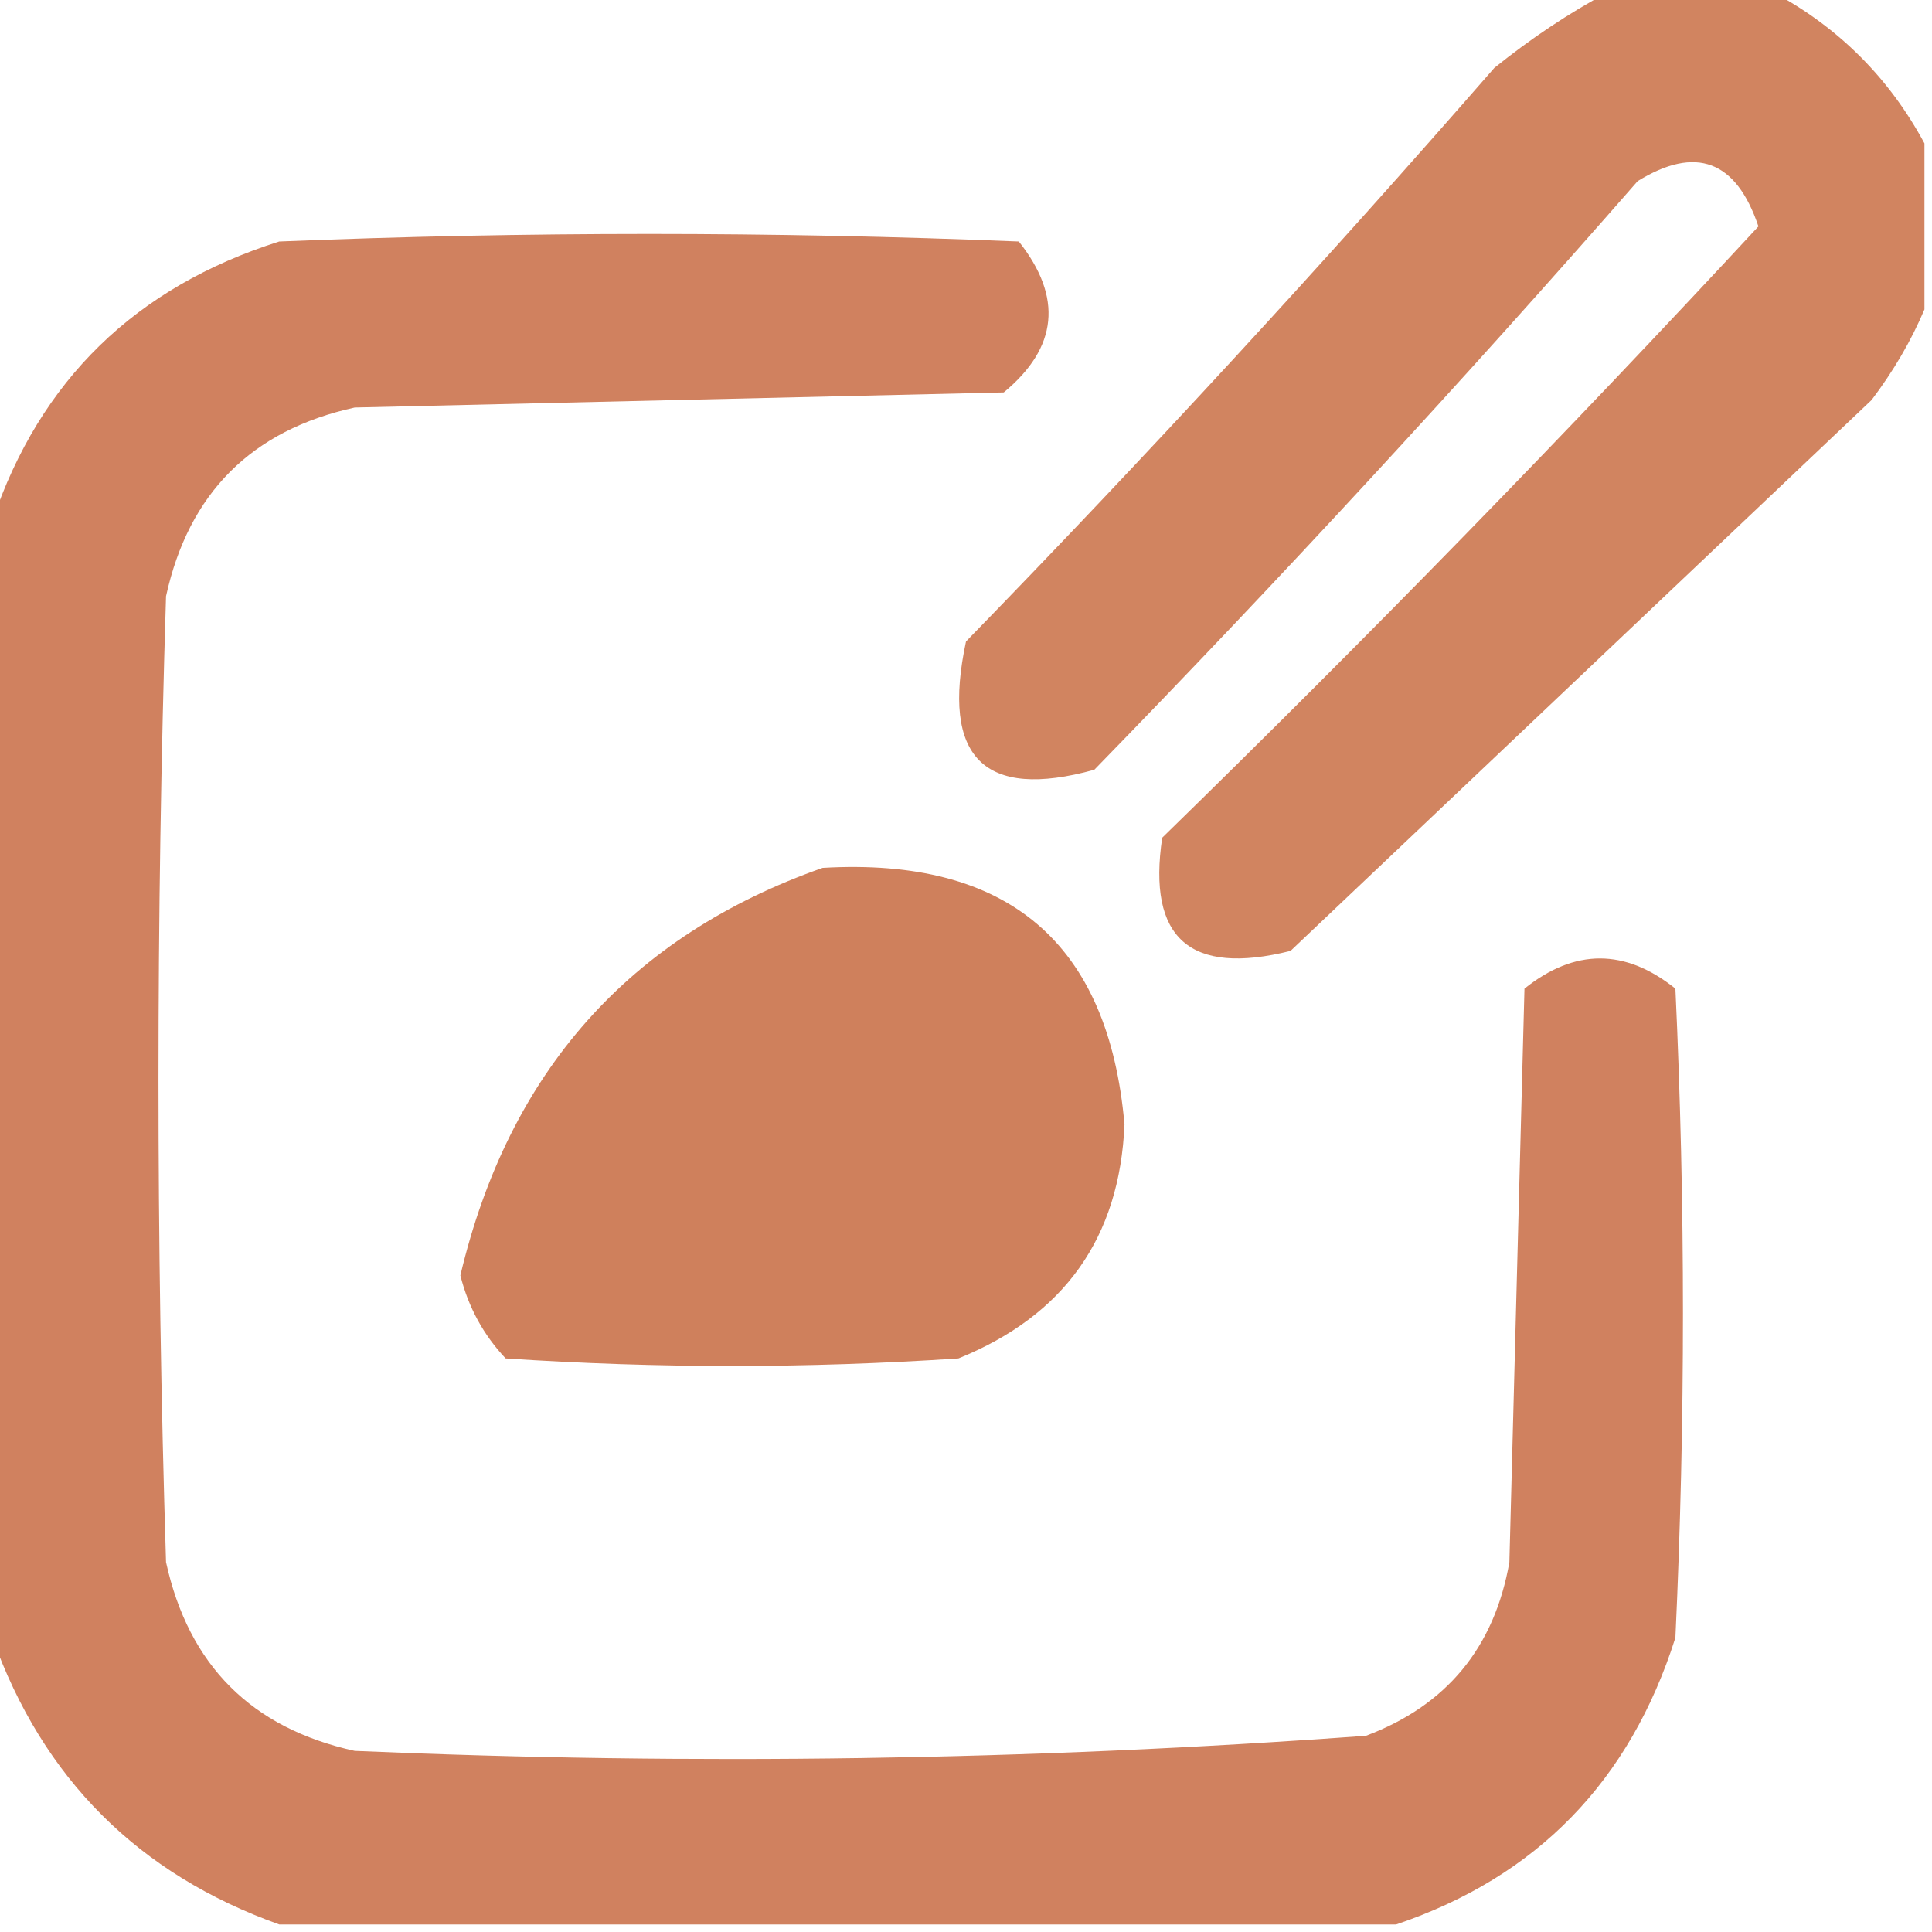
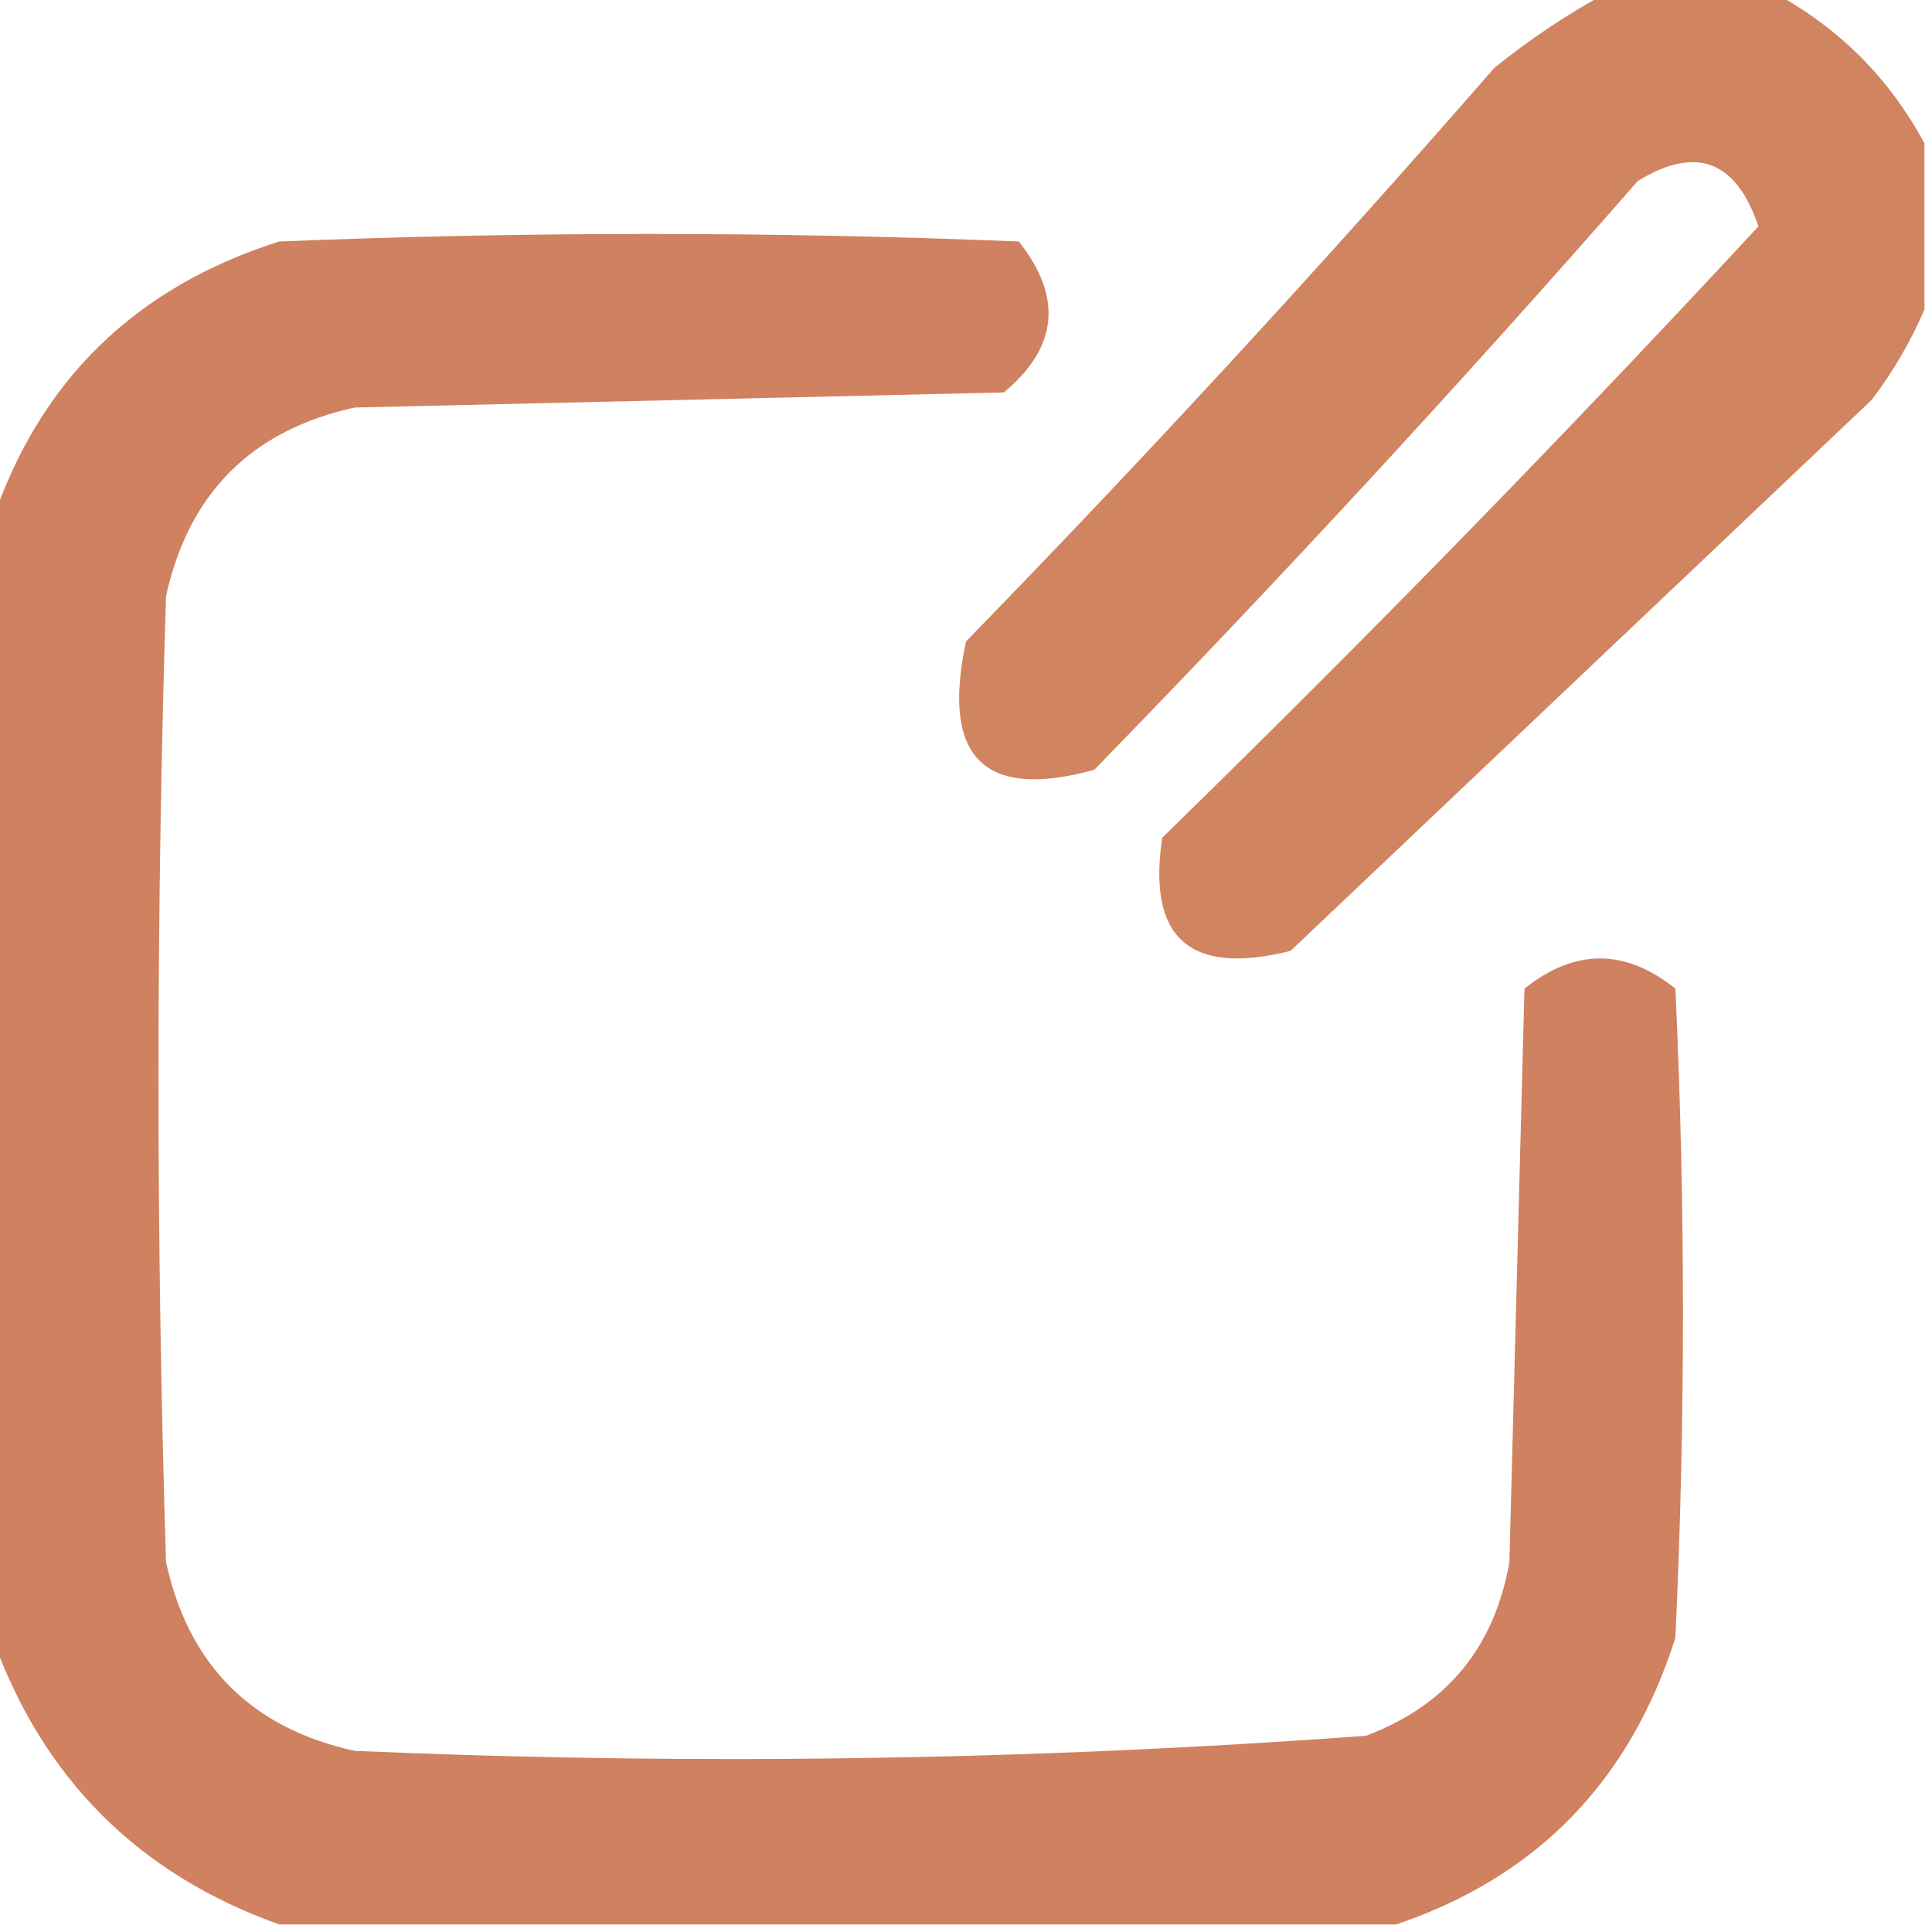
<svg xmlns="http://www.w3.org/2000/svg" version="1.1" width="128px" height="128px" style="shape-rendering:geometricPrecision; text-rendering:geometricPrecision; image-rendering:optimizeQuality; fill-rule:evenodd; clip-rule:evenodd">
  <g>
    <path style="opacity:0.949" fill="#ce7d58" d="M 106.5,-0.5 C 110.167,-0.5 113.833,-0.5 117.5,-0.5C 121.833,1.833 125.167,5.167 127.5,9.5C 127.5,13.167 127.5,16.833 127.5,20.5C 126.625,22.568 125.459,24.568 124,26.5C 111.167,38.667 98.333,50.833 85.5,63C 78.837,64.666 76.004,62.166 77,55.5C 90.597,42.239 103.763,28.739 116.5,15C 115.025,10.621 112.359,9.621 108.5,12C 96.868,25.3 84.868,38.3 72.5,51C 65.186,53.021 62.352,50.187 64,42.5C 76.035,30.134 87.701,17.467 99,4.5C 101.426,2.548 103.926,0.881 106.5,-0.5 Z" />
  </g>
  <g>
-     <path style="opacity:0.963" fill="#ce7d59" d="M 92.5,127.5 C 67.833,127.5 43.167,127.5 18.5,127.5C 9.167,124.167 2.833,117.833 -0.5,108.5C -0.5,83.833 -0.5,59.167 -0.5,34.5C 2.651,25.184 8.984,19.017 18.5,16C 34.833,15.333 51.167,15.333 67.5,16C 70.425,19.696 70.092,23.029 66.5,26C 52.167,26.333 37.833,26.667 23.5,27C 16.667,28.5 12.5,32.667 11,39.5C 10.333,60.833 10.333,82.167 11,103.5C 12.5,110.333 16.667,114.5 23.5,116C 45.897,116.968 68.23,116.634 90.5,115C 95.838,112.993 99.004,109.159 100,103.5C 100.333,90.833 100.667,78.167 101,65.5C 104.333,62.833 107.667,62.833 111,65.5C 111.667,79.833 111.667,94.167 111,108.5C 107.983,118.016 101.816,124.349 92.5,127.5 Z" />
+     <path style="opacity:0.963" fill="#ce7d59" d="M 92.5,127.5 C 67.833,127.5 43.167,127.5 18.5,127.5C 9.167,124.167 2.833,117.833 -0.5,108.5C -0.5,83.833 -0.5,59.167 -0.5,34.5C 2.651,25.184 8.984,19.017 18.5,16C 34.833,15.333 51.167,15.333 67.5,16C 70.425,19.696 70.092,23.029 66.5,26C 52.167,26.333 37.833,26.667 23.5,27C 16.667,28.5 12.5,32.667 11,39.5C 10.333,60.833 10.333,82.167 11,103.5C 12.5,110.333 16.667,114.5 23.5,116C 45.897,116.968 68.23,116.634 90.5,115C 95.838,112.993 99.004,109.159 100,103.5C 100.333,90.833 100.667,78.167 101,65.5C 104.333,62.833 107.667,62.833 111,65.5C 111.667,79.833 111.667,94.167 111,108.5C 107.983,118.016 101.816,124.349 92.5,127.5 " />
  </g>
  <g>
-     <path style="opacity:0.97" fill="#ce7d58" d="M 54.5,57.5 C 66.775,56.785 73.441,62.452 74.5,74.5C 74.182,81.993 70.516,87.159 63.5,90C 53.5,90.667 43.5,90.667 33.5,90C 32.034,88.448 31.034,86.615 30.5,84.5C 33.703,71.007 41.703,62.007 54.5,57.5 Z" />
-   </g>
+     </g>
</svg>